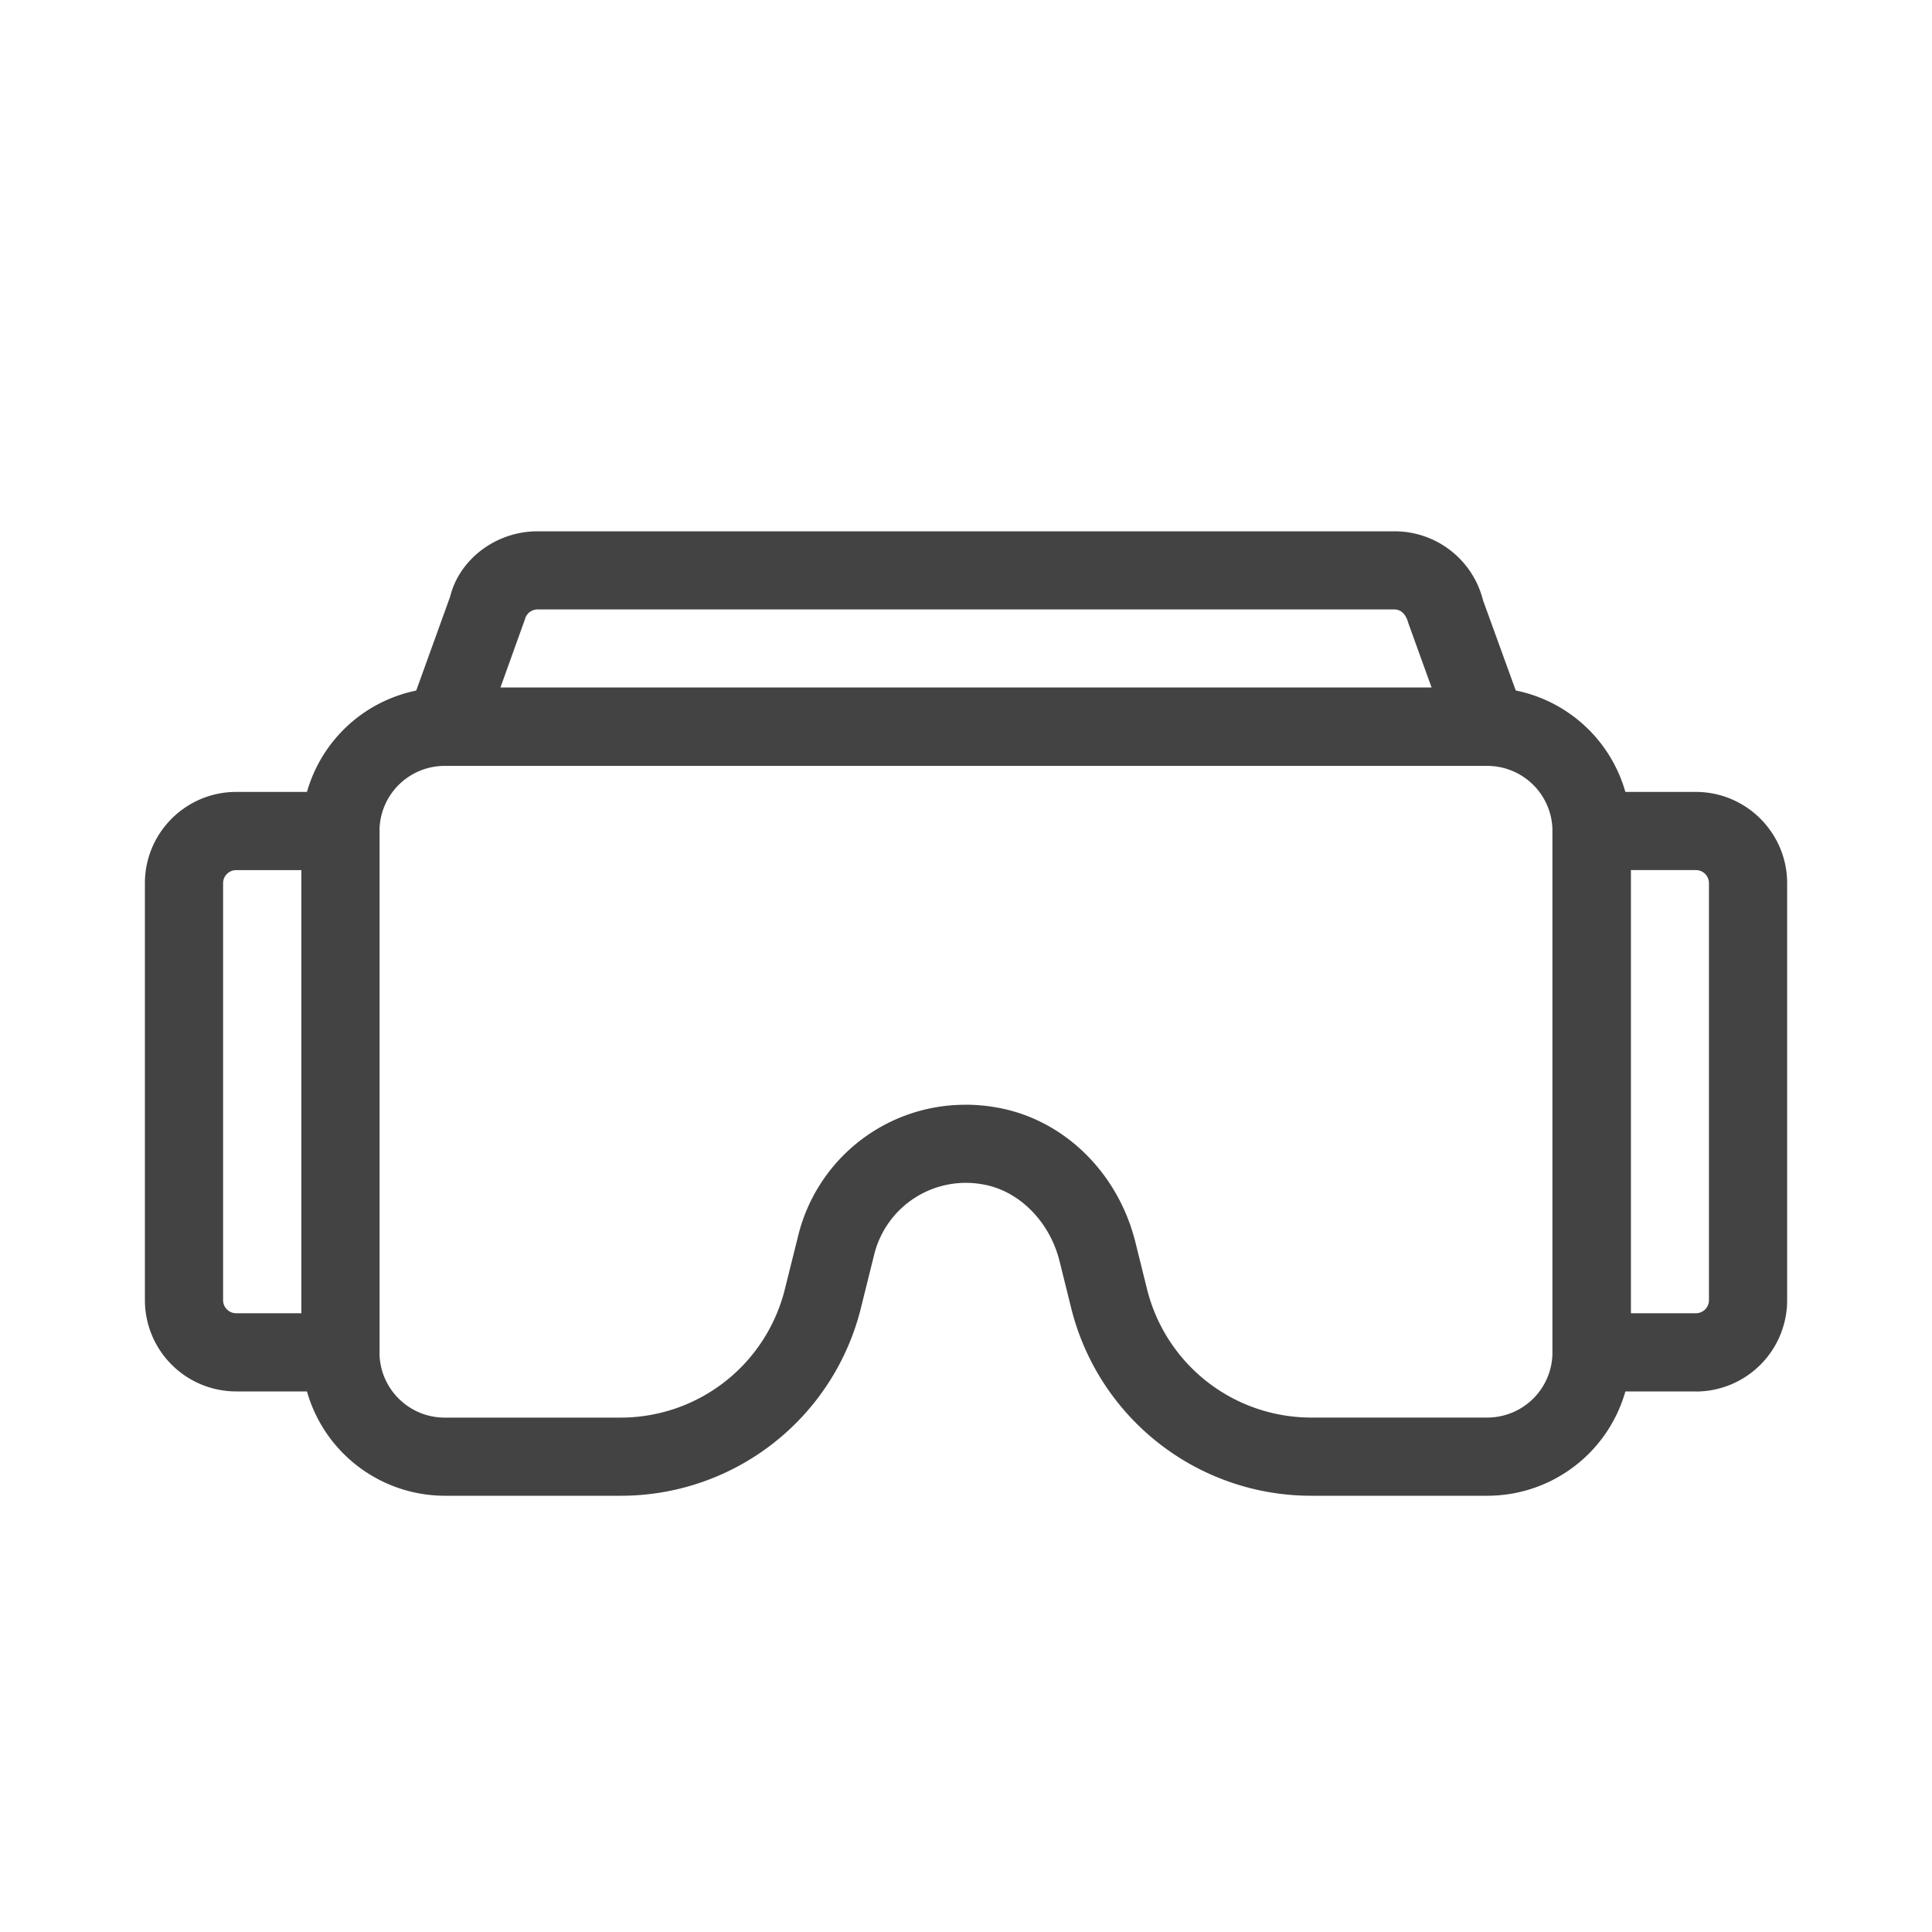
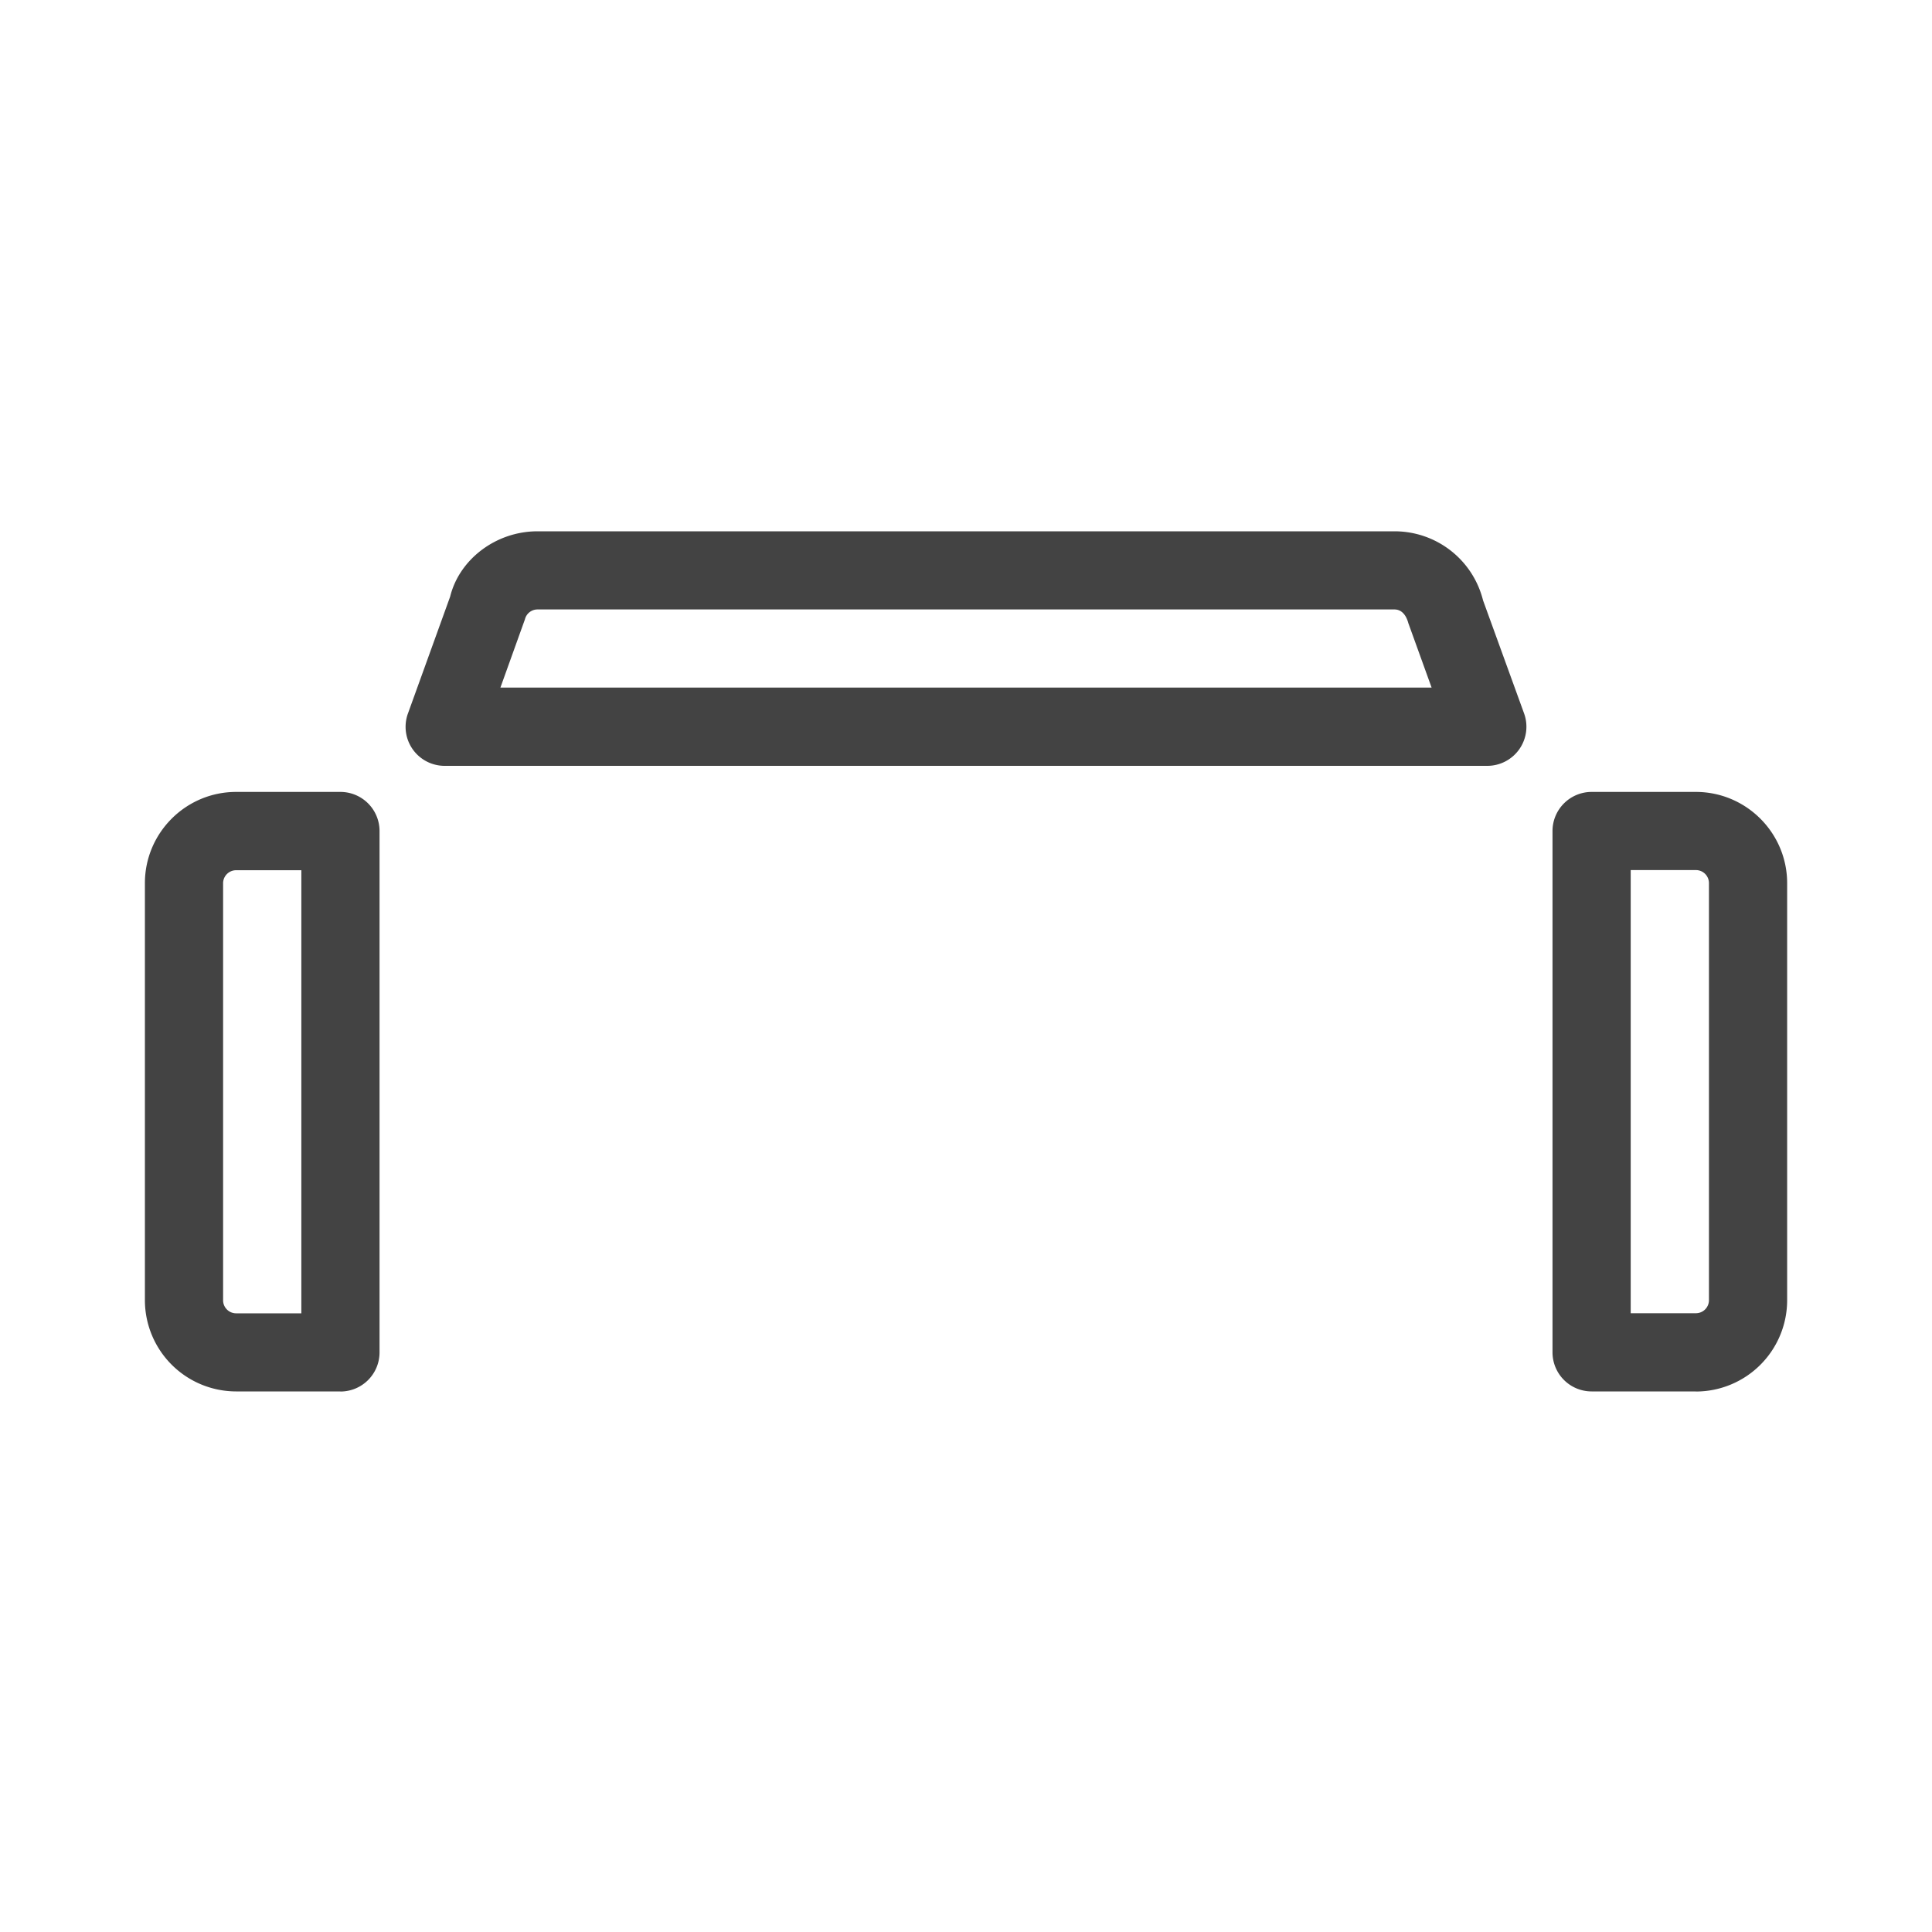
<svg xmlns="http://www.w3.org/2000/svg" fill="none" viewBox="0 0 40 40">
-   <path d="M30.793 30.968h-3.64a5.118 5.118 0 0 1-4.976-3.889l-.24-.967c-.202-.817-.834-1.455-1.57-1.587a1.955 1.955 0 0 0-2.268 1.45l-.274 1.103a5.118 5.118 0 0 1-4.976 3.89H9.21a2.972 2.972 0 0 1-2.968-2.969V17.206a2.972 2.972 0 0 1 2.968-2.969h21.587a2.972 2.972 0 0 1 2.968 2.969v10.793a2.972 2.972 0 0 1-2.968 2.969h-.003ZM19.99 22.872c.218 0 .439.019.66.06 1.376.246 2.498 1.342 2.858 2.79l.24.967a3.502 3.502 0 0 0 3.404 2.66h3.64A1.35 1.35 0 0 0 32.142 28V17.207a1.35 1.35 0 0 0-1.35-1.35H9.206a1.35 1.35 0 0 0-1.349 1.348V28c0 .745.604 1.35 1.35 1.35h3.64a3.502 3.502 0 0 0 3.403-2.661l.276-1.107a3.56 3.56 0 0 1 3.464-2.709Z" fill="#434343" />
-   <path d="M30.794 15.856H9.206a.808.808 0 0 1-.76-1.084l.874-2.42c.187-.764.94-1.352 1.809-1.352h17.743c.868 0 1.622.588 1.833 1.43l.85 2.342a.81.81 0 0 1-.76 1.084h-.001Zm-20.435-1.62H29.64l-.482-1.335c-.054-.198-.162-.283-.287-.283H11.13a.268.268 0 0 0-.262.205l-.508 1.414ZM7.048 28.808h-2.16A1.891 1.891 0 0 1 3 26.92v-8.635c0-1.041.847-1.889 1.889-1.889h2.159a.81.81 0 0 1 .81.81v10.794a.81.81 0 0 1-.81.81Zm-2.16-10.793a.27.27 0 0 0-.269.27v8.634c0 .149.121.27.27.27h1.35v-9.174h-1.35ZM35.111 28.808h-2.158a.81.81 0 0 1-.81-.81V17.206a.81.81 0 0 1 .81-.81h2.158c1.042 0 1.89.848 1.89 1.89v8.634a1.891 1.891 0 0 1-1.89 1.89Zm-1.349-1.619h1.35a.27.27 0 0 0 .27-.27v-8.635a.27.27 0 0 0-.27-.27h-1.35v9.175Z" fill="#434343" />
+   <path d="M30.794 15.856H9.206a.808.808 0 0 1-.76-1.084l.874-2.42c.187-.764.94-1.352 1.809-1.352h17.743c.868 0 1.622.588 1.833 1.43l.85 2.342a.81.81 0 0 1-.76 1.084h-.001Zm-20.435-1.62H29.64l-.482-1.335c-.054-.198-.162-.283-.287-.283H11.13a.268.268 0 0 0-.262.205l-.508 1.414ZM7.048 28.808h-2.16A1.891 1.891 0 0 1 3 26.92v-8.635c0-1.041.847-1.889 1.889-1.889h2.159a.81.81 0 0 1 .81.81v10.794a.81.81 0 0 1-.81.81m-2.16-10.793a.27.27 0 0 0-.269.27v8.634c0 .149.121.27.27.27h1.35v-9.174h-1.35ZM35.111 28.808h-2.158a.81.81 0 0 1-.81-.81V17.206a.81.81 0 0 1 .81-.81h2.158c1.042 0 1.89.848 1.89 1.89v8.634a1.891 1.891 0 0 1-1.89 1.89Zm-1.349-1.619h1.35a.27.27 0 0 0 .27-.27v-8.635a.27.27 0 0 0-.27-.27h-1.35v9.175Z" fill="#434343" />
</svg>